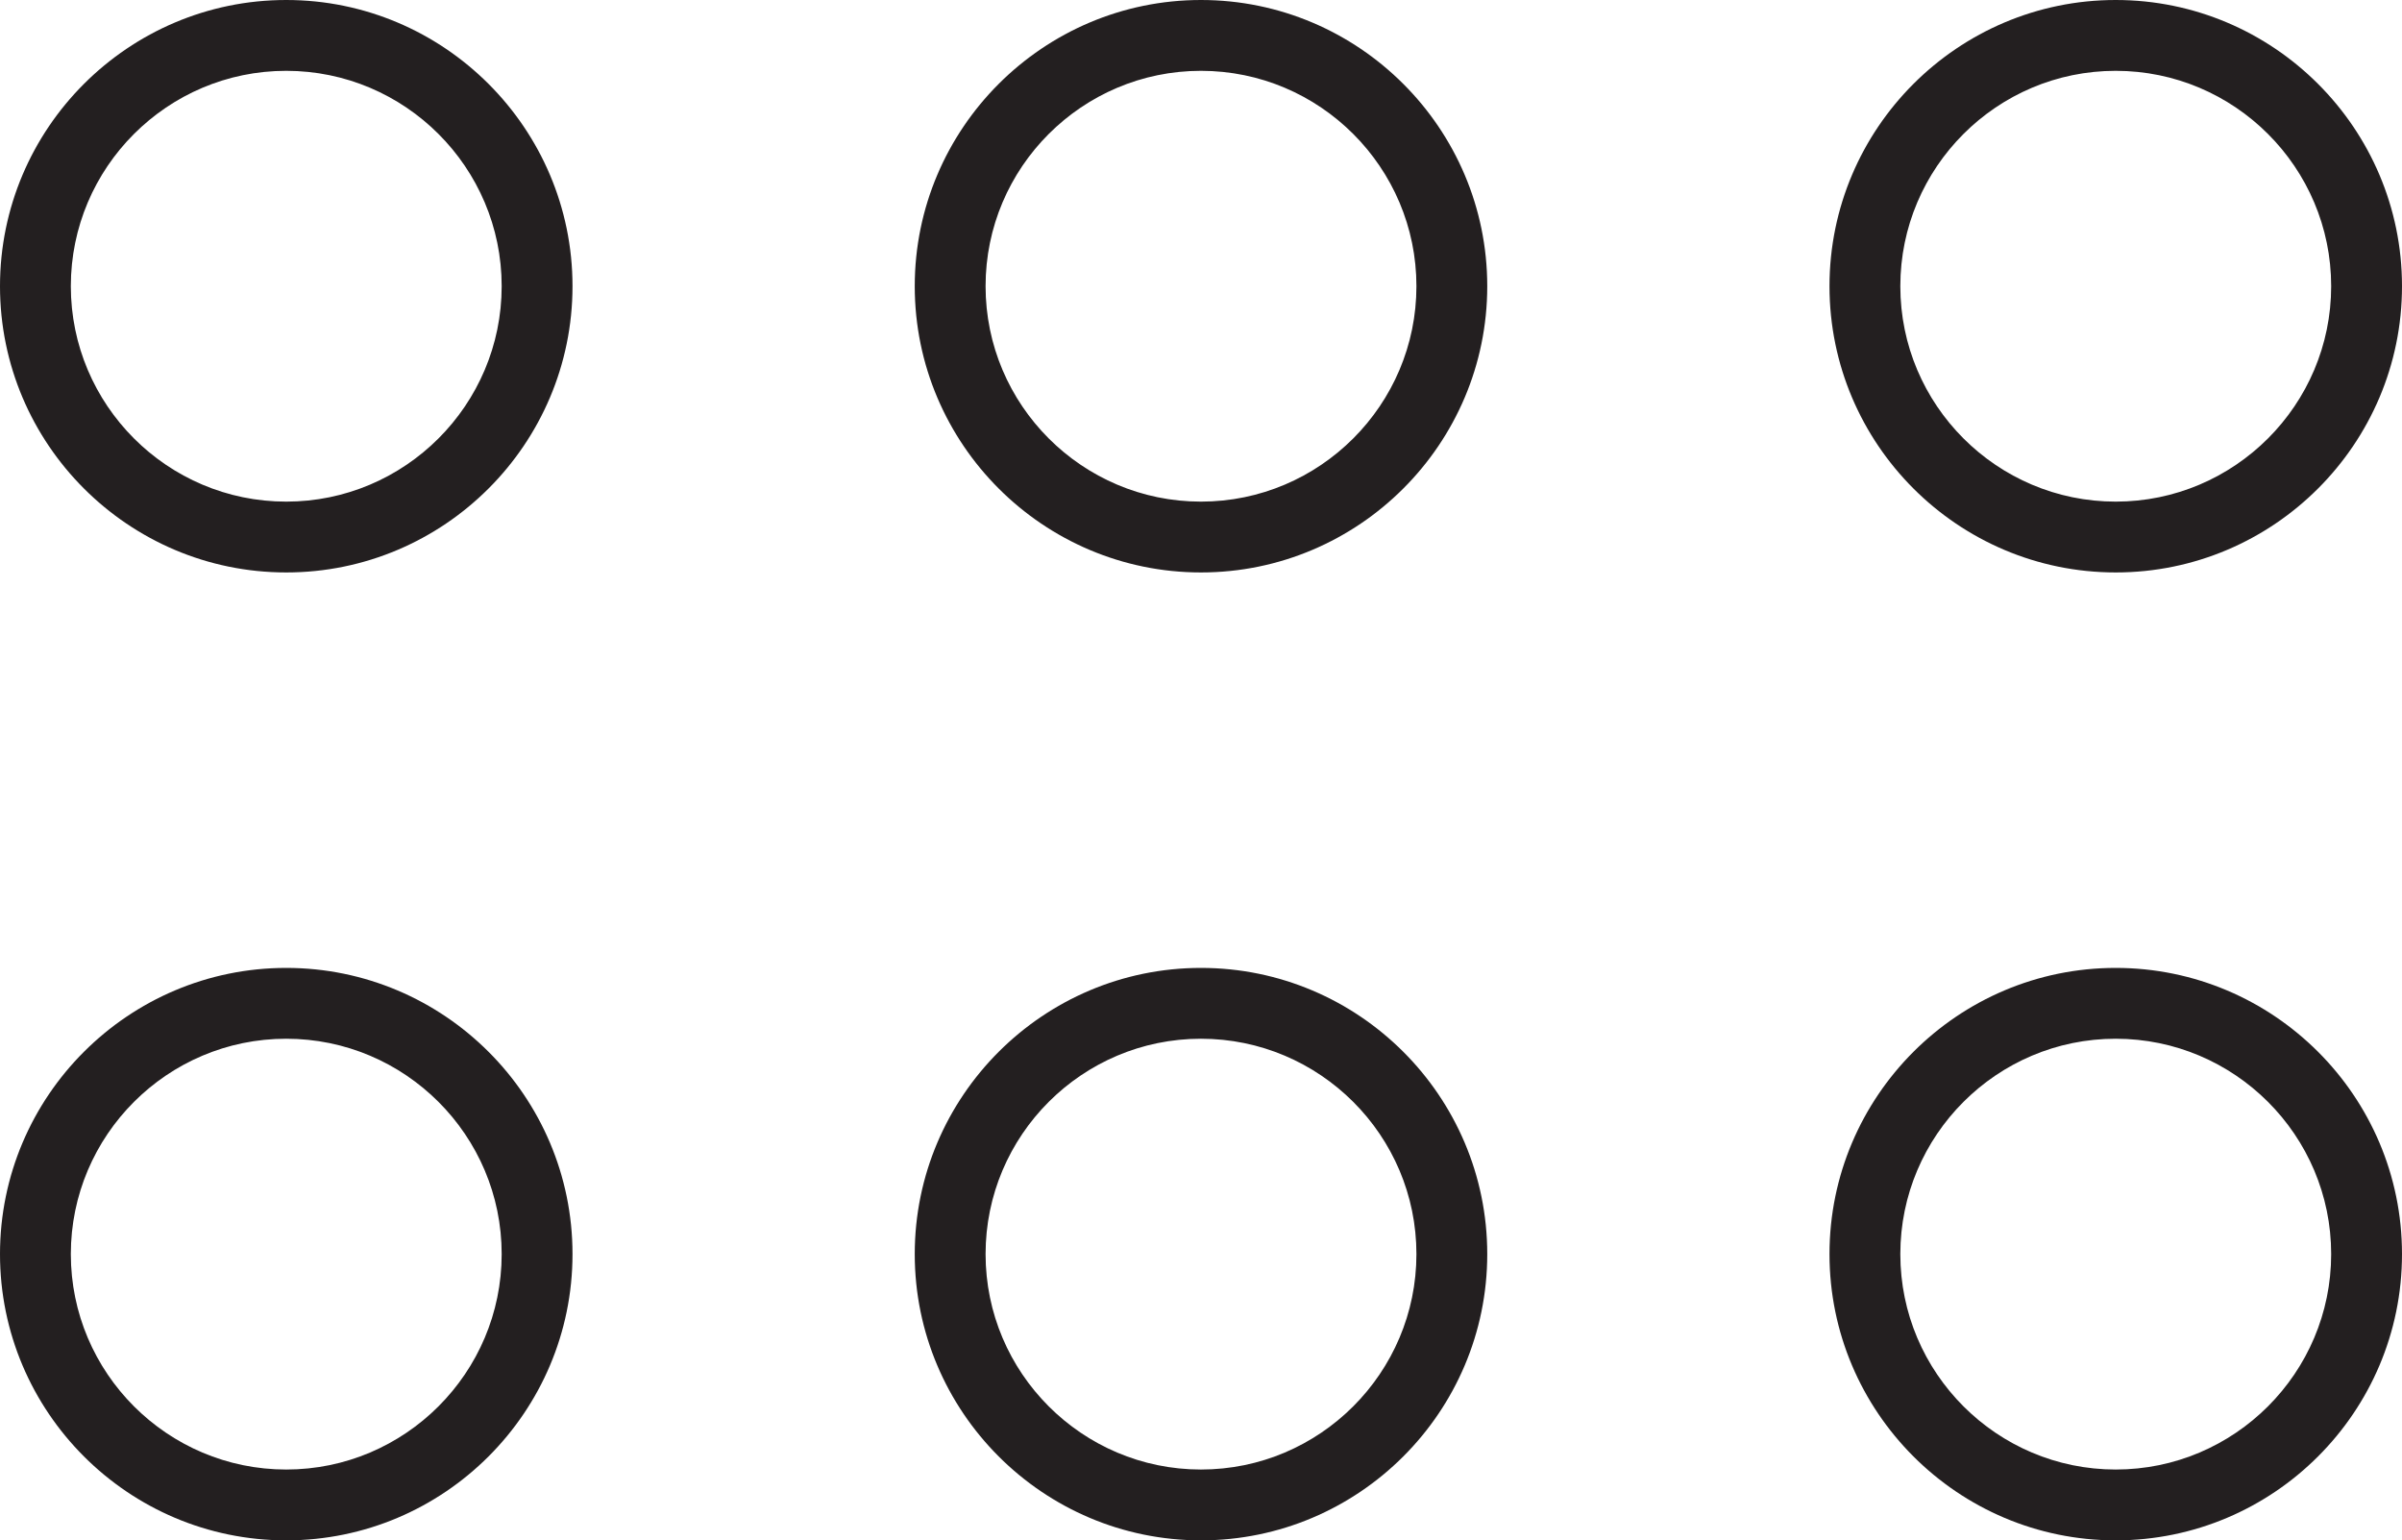
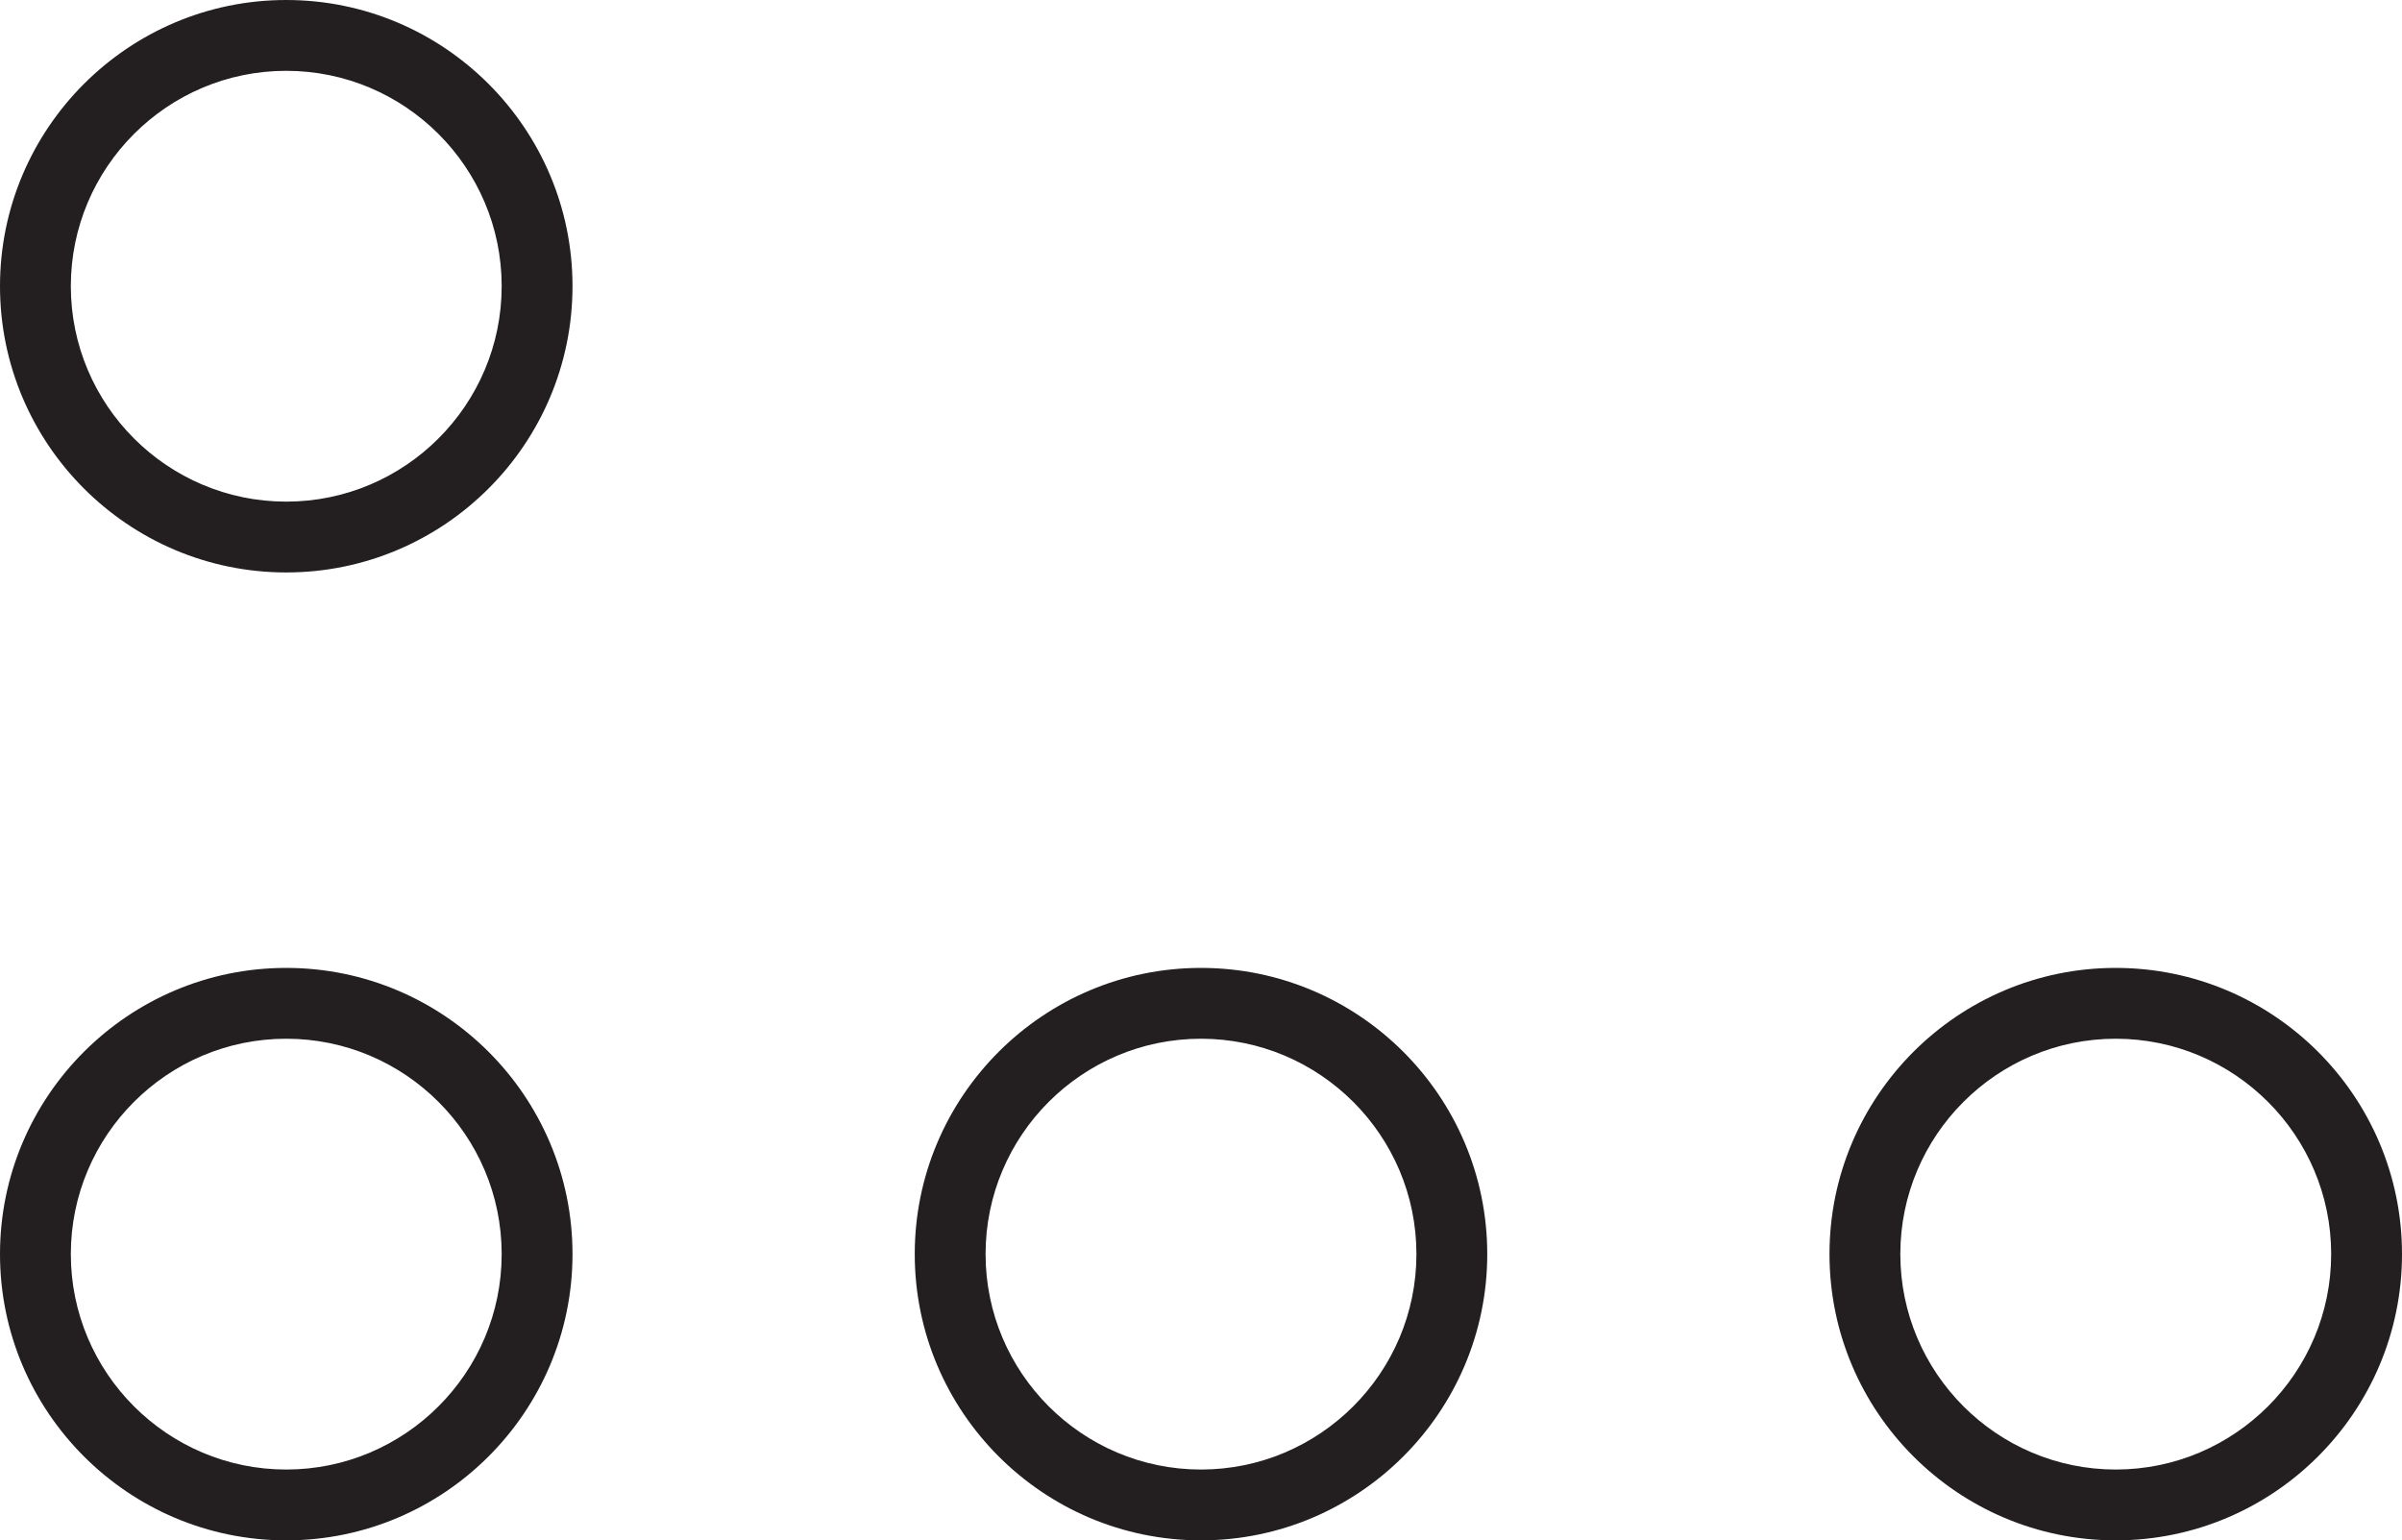
<svg xmlns="http://www.w3.org/2000/svg" version="1.1" id="Layer_1" x="0px" y="0px" width="33.913px" height="21.75px" viewBox="0 0 33.913 21.75" enable-background="new 0 0 33.913 21.75" xml:space="preserve">
  <path fill="#231F20" d="M4.041,0C1.813,0,0,1.813,0,4.041C0,6.27,1.813,8.083,4.041,8.083c2.229,0,4.042-1.813,4.042-4.042  C8.083,1.813,6.27,0,4.041,0z M4.041,7.083C2.364,7.083,1,5.718,1,4.041C1,2.364,2.364,1,4.041,1c1.677,0,3.042,1.364,3.042,3.041  C7.083,5.718,5.718,7.083,4.041,7.083z" />
-   <path fill="#231F20" d="M16.956,0c-2.228,0-4.041,1.813-4.041,4.041c0,2.229,1.813,4.042,4.041,4.042  c2.229,0,4.042-1.813,4.042-4.042C20.998,1.813,19.185,0,16.956,0z M16.956,7.083c-1.677,0-3.041-1.365-3.041-3.042  C13.915,2.364,15.279,1,16.956,1c1.677,0,3.042,1.364,3.042,3.041C19.998,5.718,18.633,7.083,16.956,7.083z" />
-   <path fill="#231F20" d="M29.871,0c-2.228,0-4.041,1.813-4.041,4.041c0,2.229,1.813,4.042,4.041,4.042  c2.229,0,4.042-1.813,4.042-4.042C33.913,1.813,32.1,0,29.871,0z M29.871,7.083c-1.677,0-3.041-1.365-3.041-3.042  C26.83,2.364,28.194,1,29.871,1c1.677,0,3.042,1.364,3.042,3.041C32.913,5.718,31.548,7.083,29.871,7.083z" />
  <path fill="#231F20" d="M4.041,13.667C1.813,13.667,0,15.479,0,17.708c0,2.229,1.813,4.042,4.041,4.042  c2.229,0,4.042-1.813,4.042-4.042C8.083,15.479,6.27,13.667,4.041,13.667z M4.041,20.75C2.364,20.75,1,19.385,1,17.708  c0-1.677,1.364-3.041,3.041-3.041c1.677,0,3.042,1.364,3.042,3.041C7.083,19.385,5.718,20.75,4.041,20.75z" />
  <path fill="#231F20" d="M16.956,13.667c-2.228,0-4.041,1.813-4.041,4.041c0,2.229,1.813,4.042,4.041,4.042  c2.229,0,4.042-1.813,4.042-4.042C20.998,15.479,19.185,13.667,16.956,13.667z M16.956,20.75c-1.677,0-3.041-1.365-3.041-3.042  c0-1.677,1.364-3.041,3.041-3.041c1.677,0,3.042,1.364,3.042,3.041C19.998,19.385,18.633,20.75,16.956,20.75z" />
  <path fill="#231F20" d="M29.871,13.667c-2.228,0-4.041,1.813-4.041,4.041c0,2.229,1.813,4.042,4.041,4.042  c2.229,0,4.042-1.813,4.042-4.042C33.913,15.479,32.1,13.667,29.871,13.667z M29.871,20.75c-1.677,0-3.041-1.365-3.041-3.042  c0-1.677,1.364-3.041,3.041-3.041c1.677,0,3.042,1.364,3.042,3.041C32.913,19.385,31.548,20.75,29.871,20.75z" />
</svg>